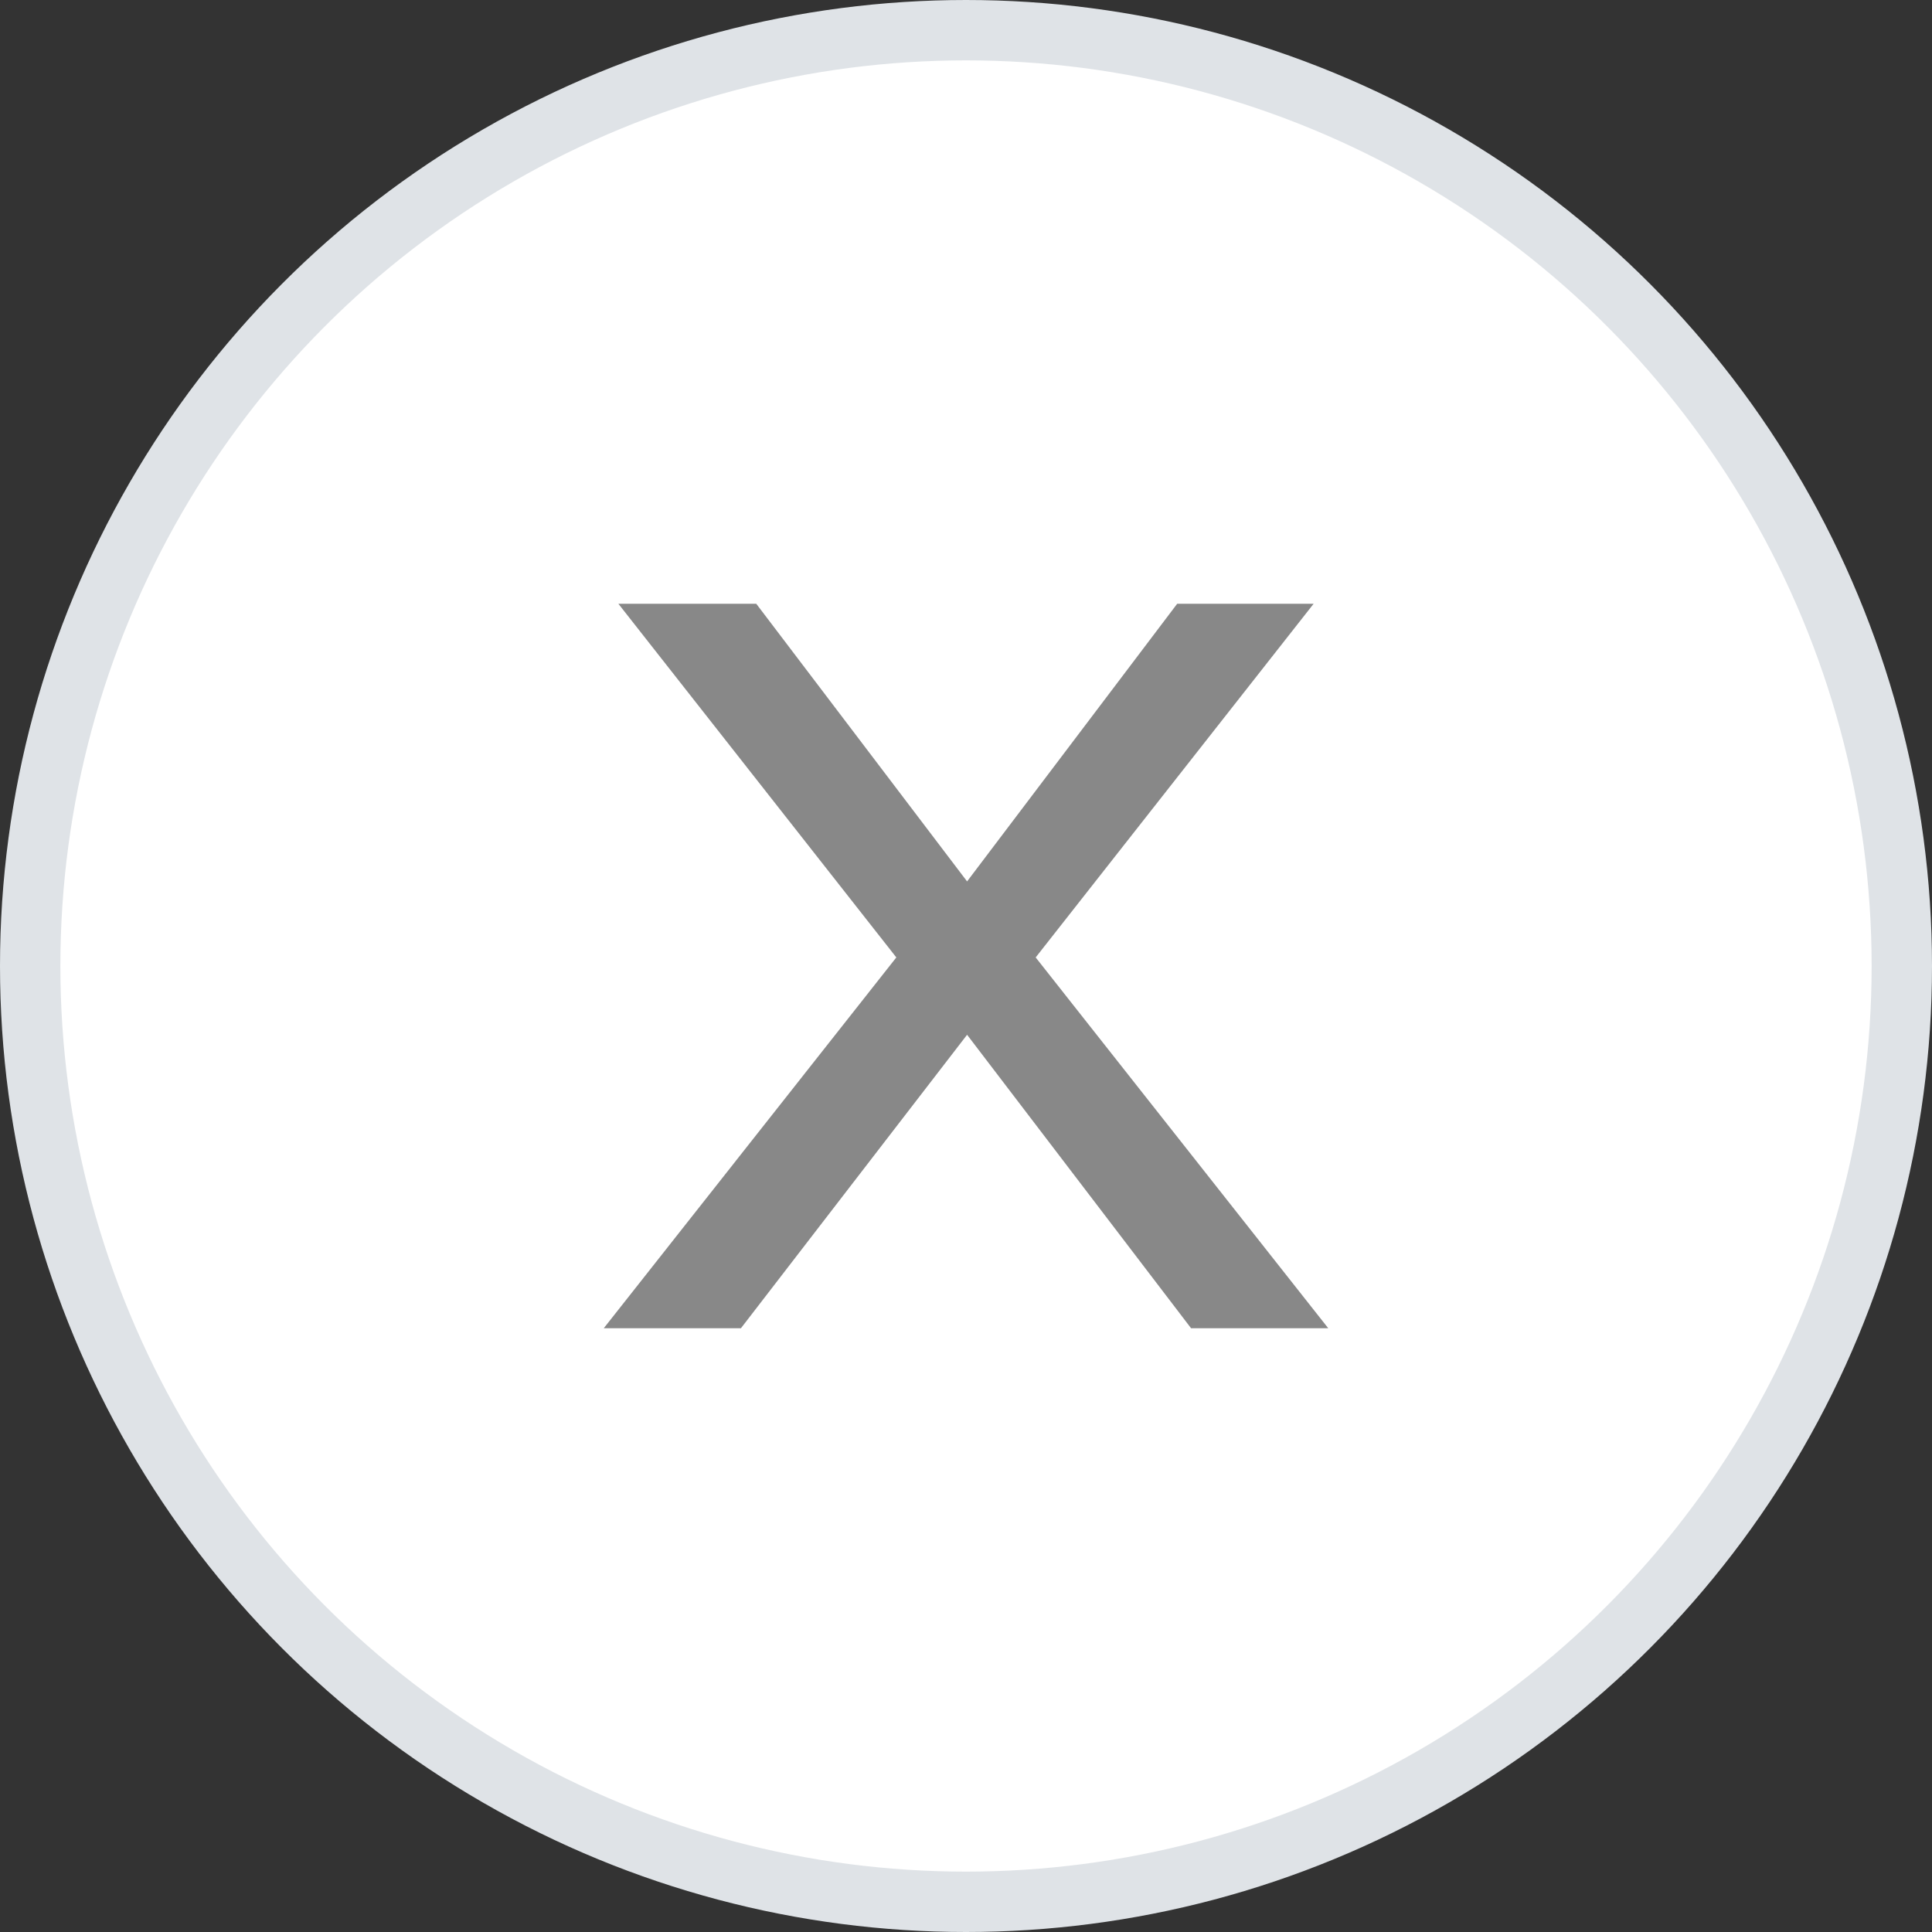
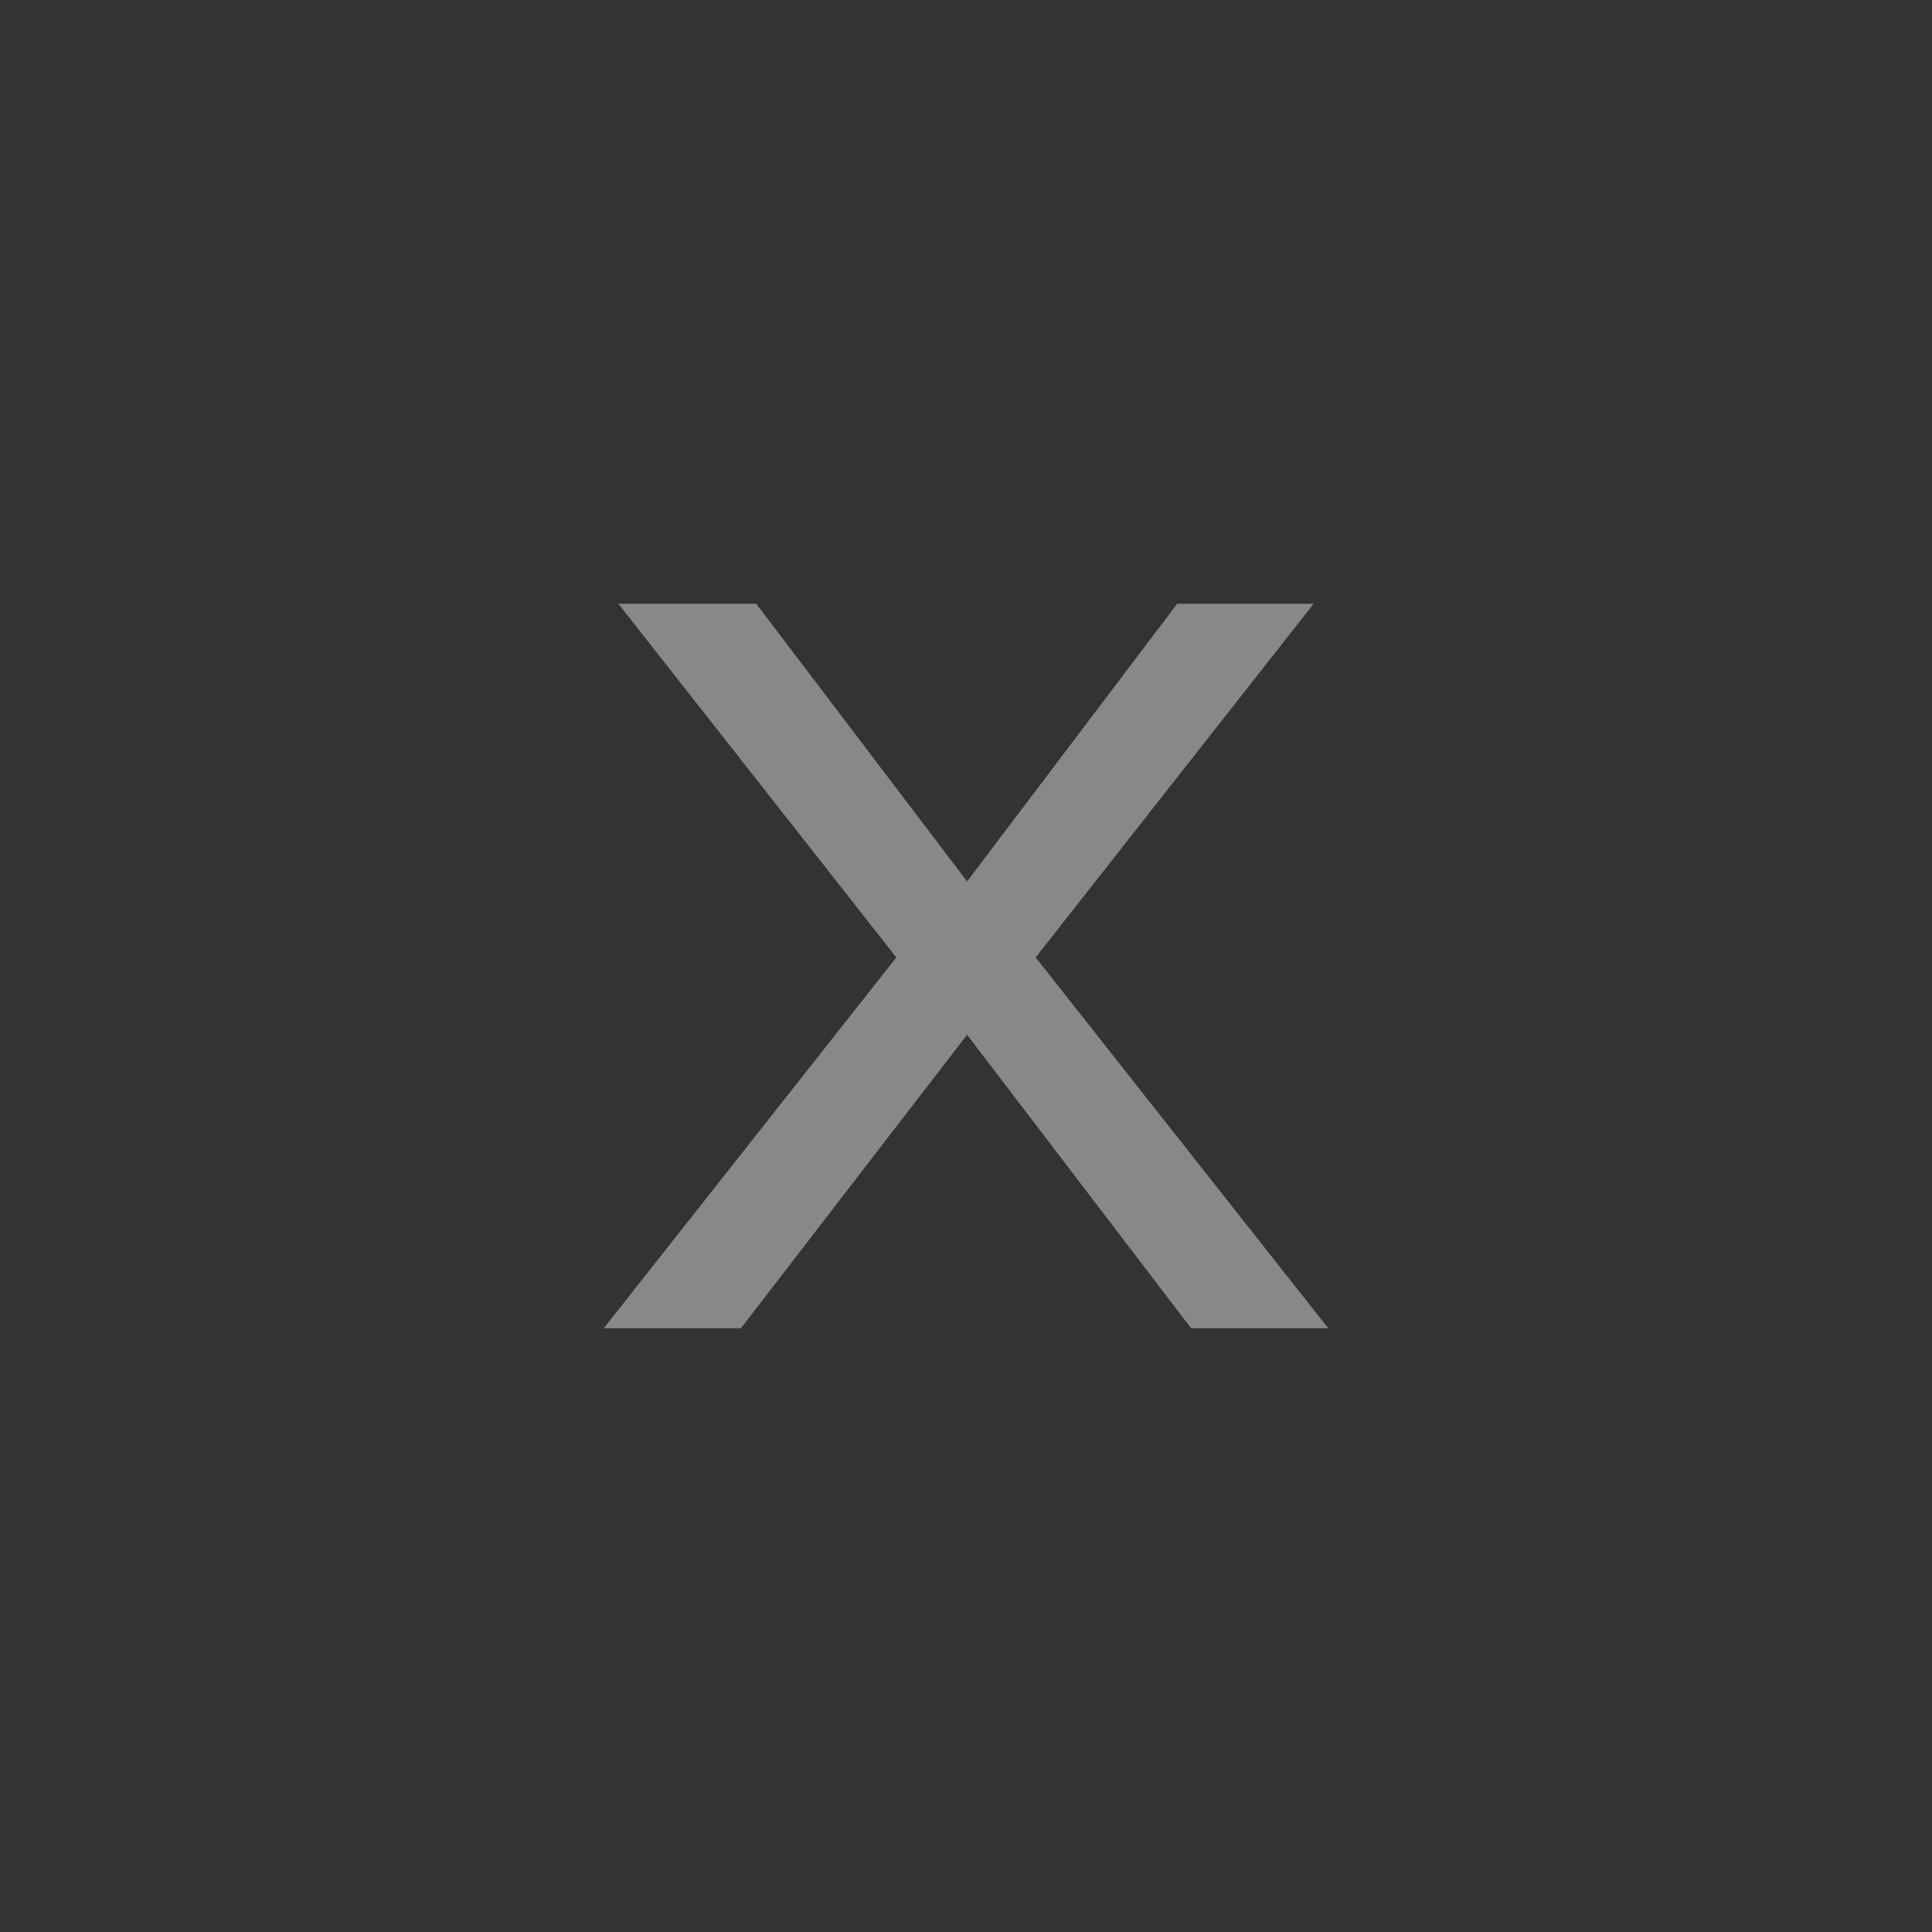
<svg xmlns="http://www.w3.org/2000/svg" width="32" height="32" viewBox="0 0 32 32">
  <rect x="0" y="0" width="32" height="32" fill="#333333" stroke="none" />
  <g fill="none" fill-rule="evenodd">
-     <circle stroke="#DFE3E7" fill="#FFF" cx="16" cy="16" r="15.5" />
    <path fill="#888" fill-rule="nonzero" d="m12.272 22 3.746-4.861L19.728 22H22l-4.846-6.142L21.758 10h-2.26l-3.48 4.599L12.526 10h-2.284l4.604 5.858L10 22z" />
  </g>
</svg>